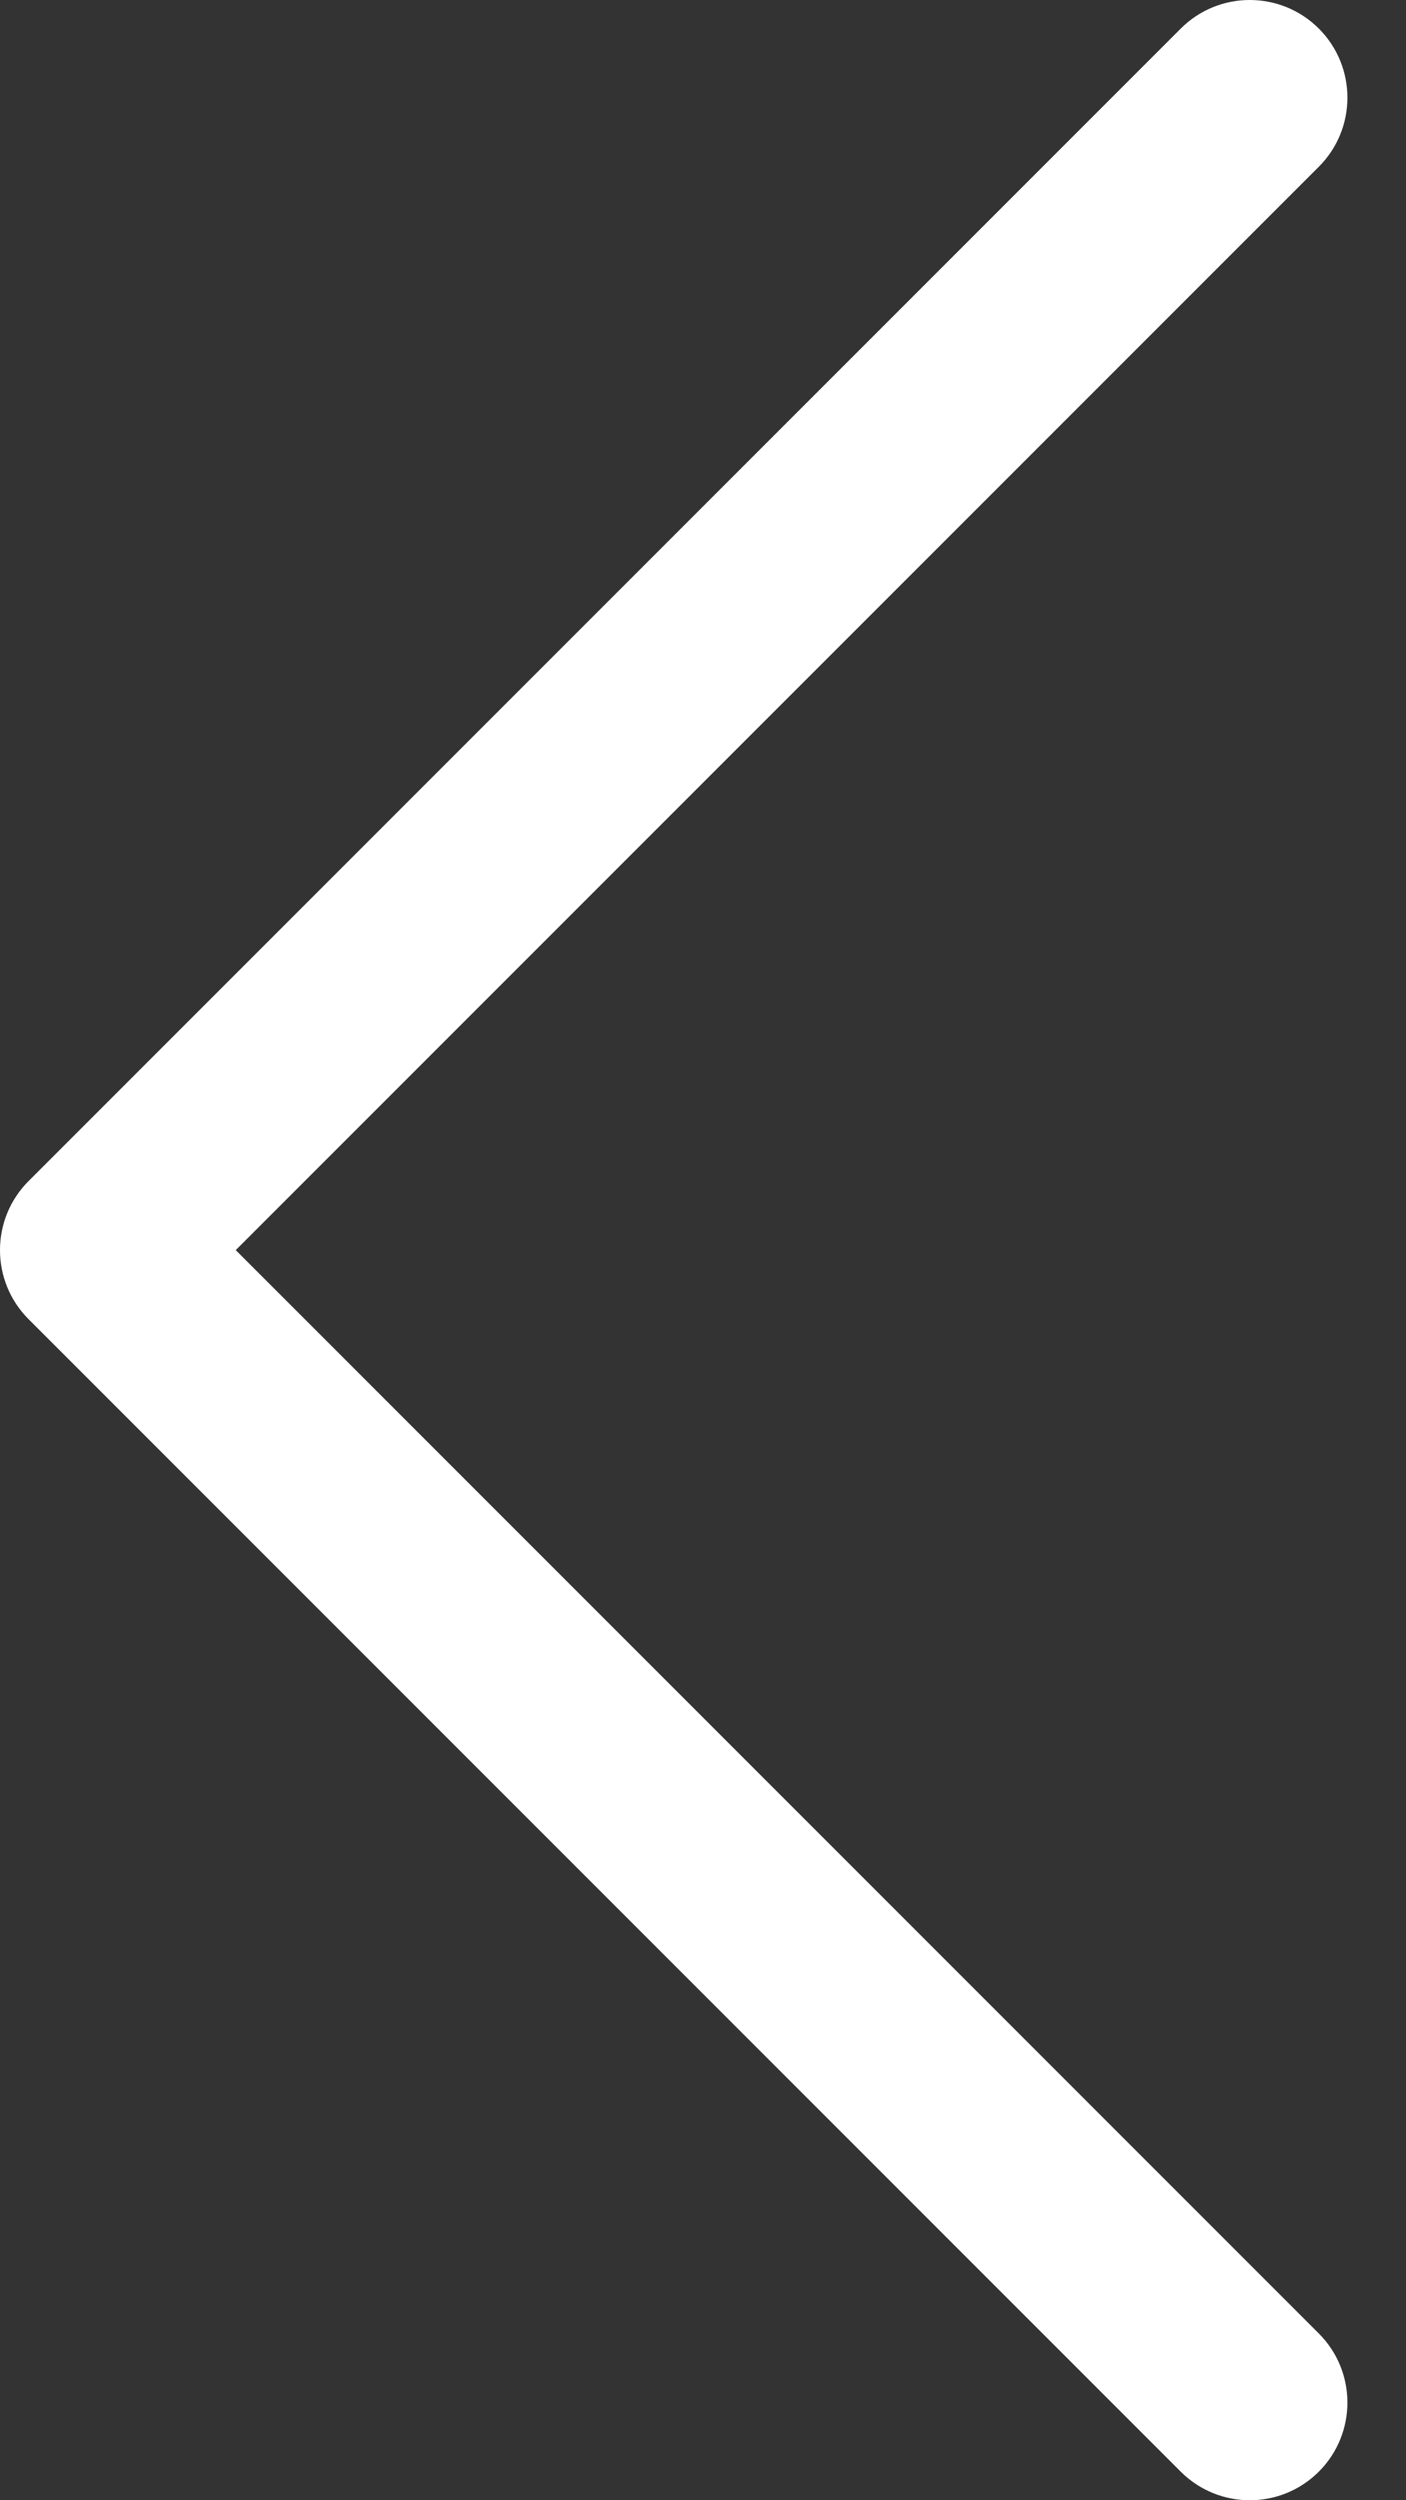
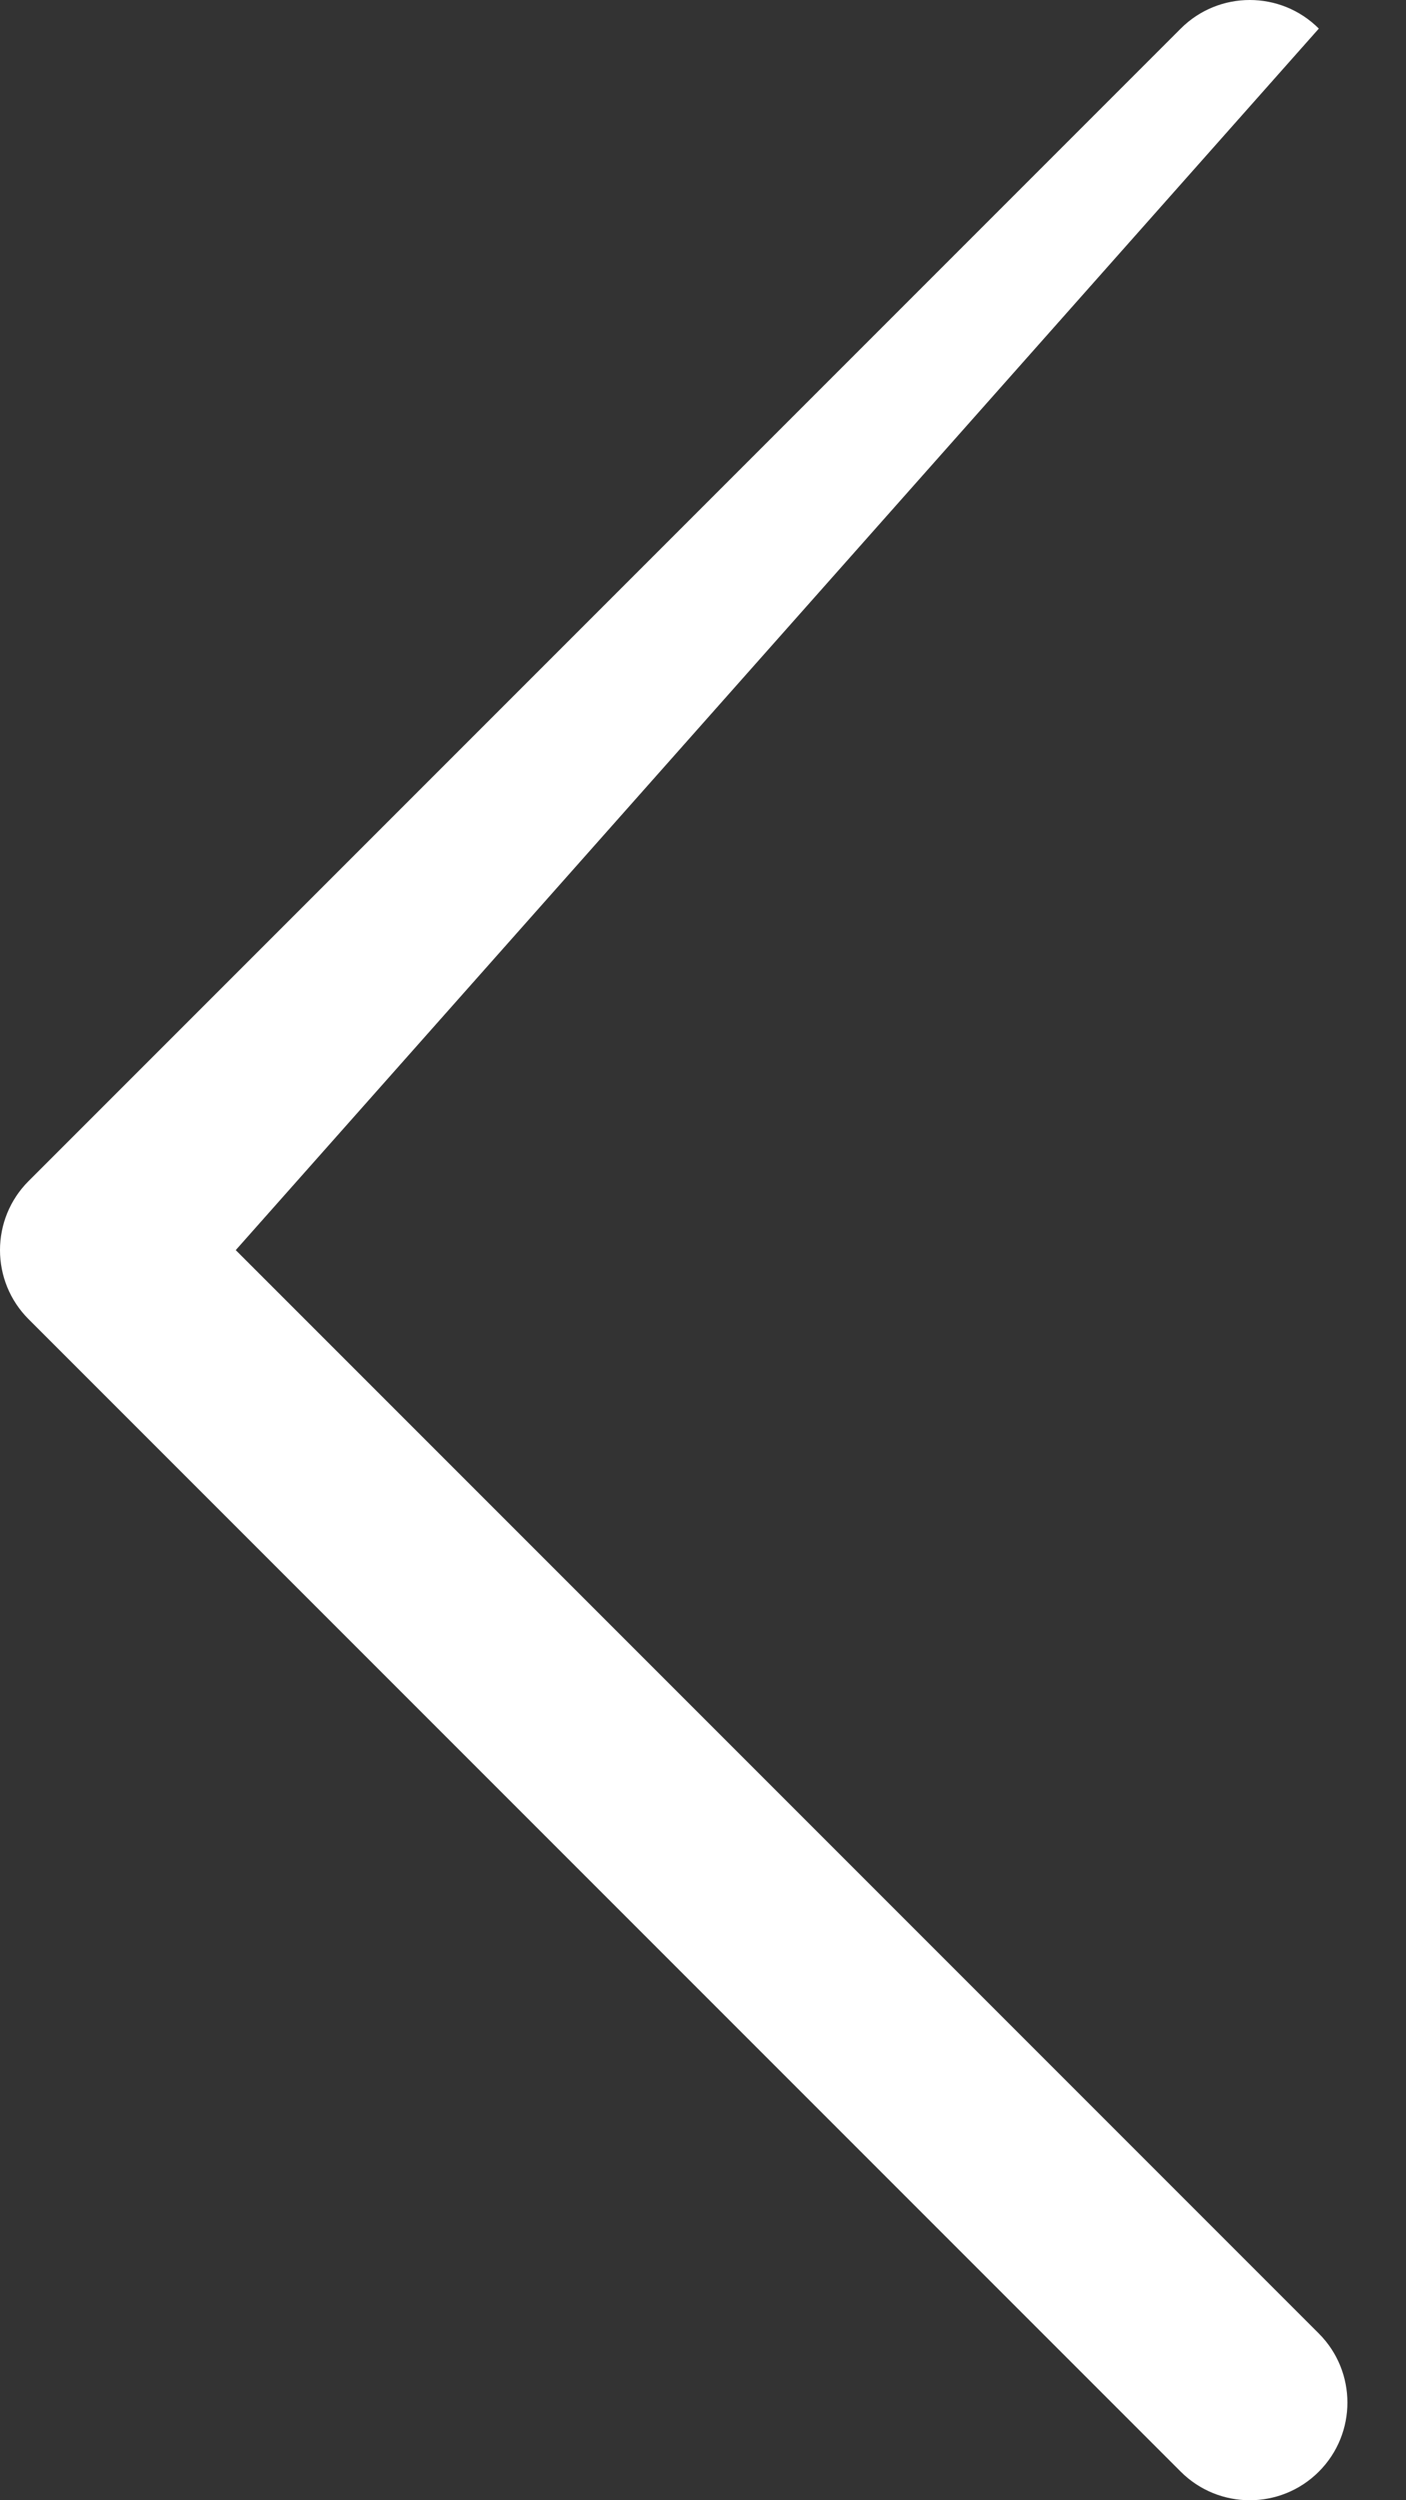
<svg xmlns="http://www.w3.org/2000/svg" width="18" height="32" viewBox="0 0 18 32" fill="none">
  <rect x="0" y="0" width="18" height="32" fill="#333333" stroke="none" />
-   <path d="M16.884 0.366C17.372 0.854 17.372 1.646 16.884 2.134L3.018 16L16.884 29.866C17.372 30.354 17.372 31.146 16.884 31.634C16.396 32.122 15.604 32.122 15.116 31.634L0.366 16.884C-0.122 16.396 -0.122 15.604 0.366 15.116L15.116 0.366C15.604 -0.122 16.396 -0.122 16.884 0.366Z" fill="white" />
+   <path d="M16.884 0.366L3.018 16L16.884 29.866C17.372 30.354 17.372 31.146 16.884 31.634C16.396 32.122 15.604 32.122 15.116 31.634L0.366 16.884C-0.122 16.396 -0.122 15.604 0.366 15.116L15.116 0.366C15.604 -0.122 16.396 -0.122 16.884 0.366Z" fill="white" />
</svg>